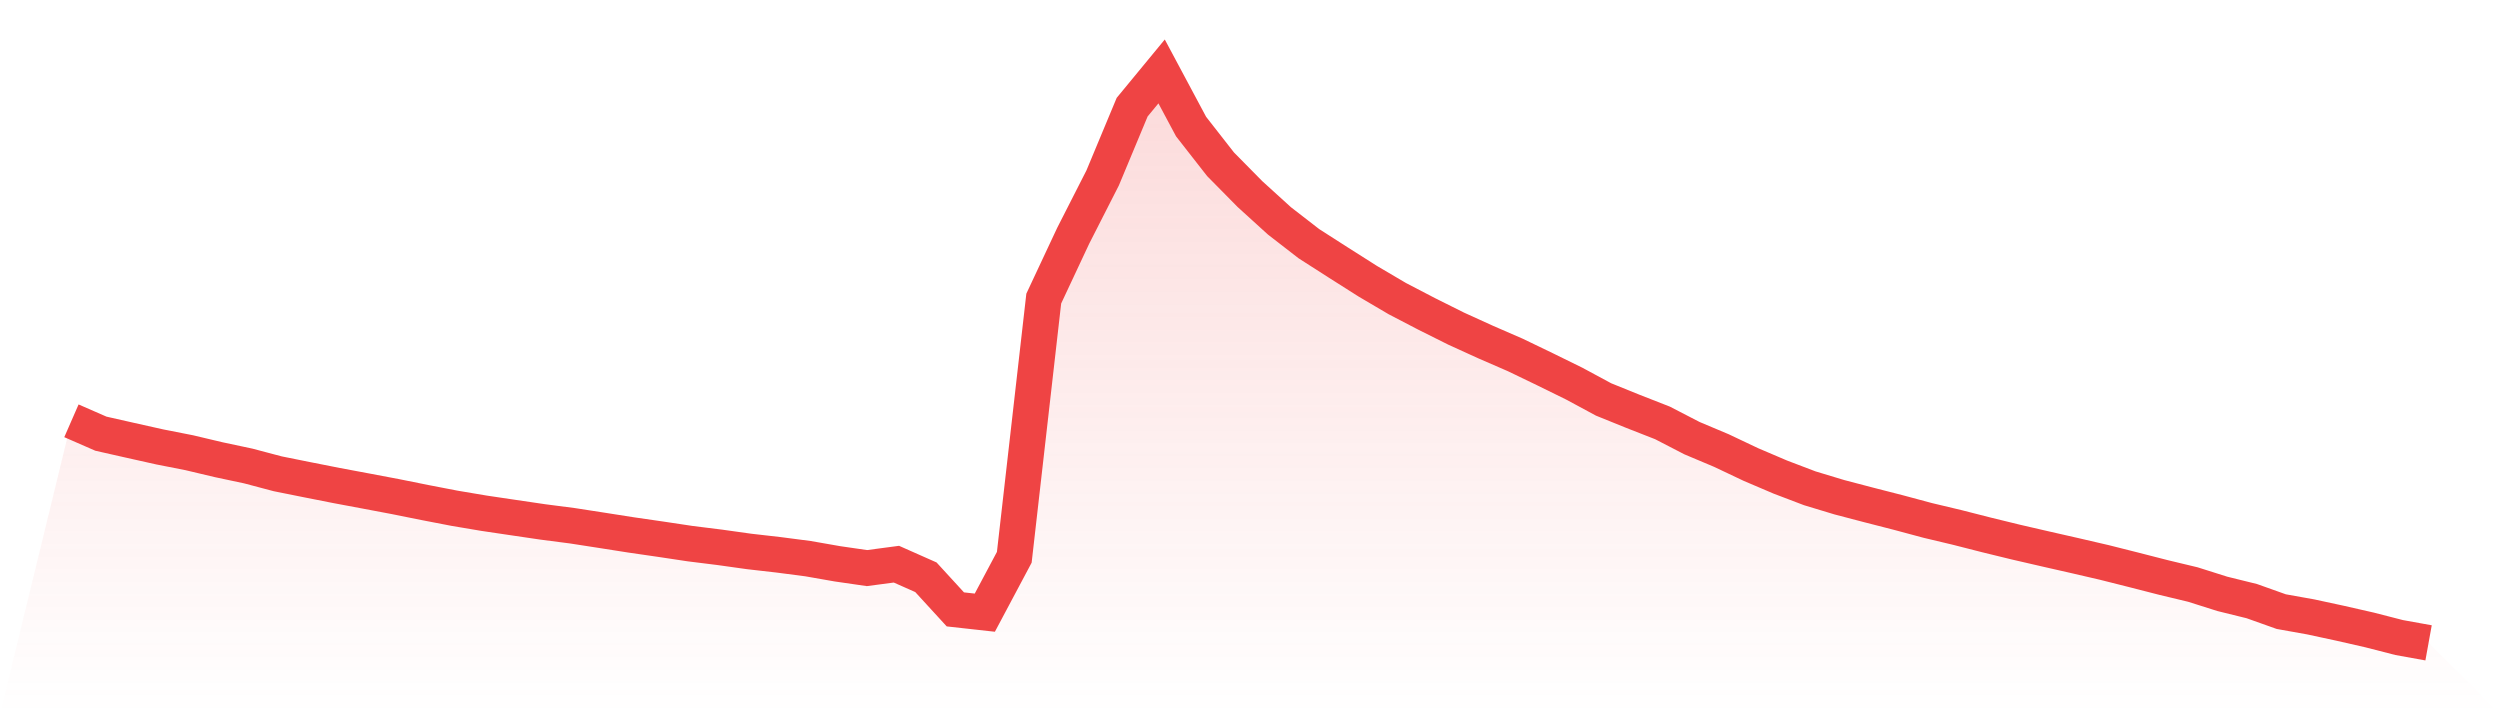
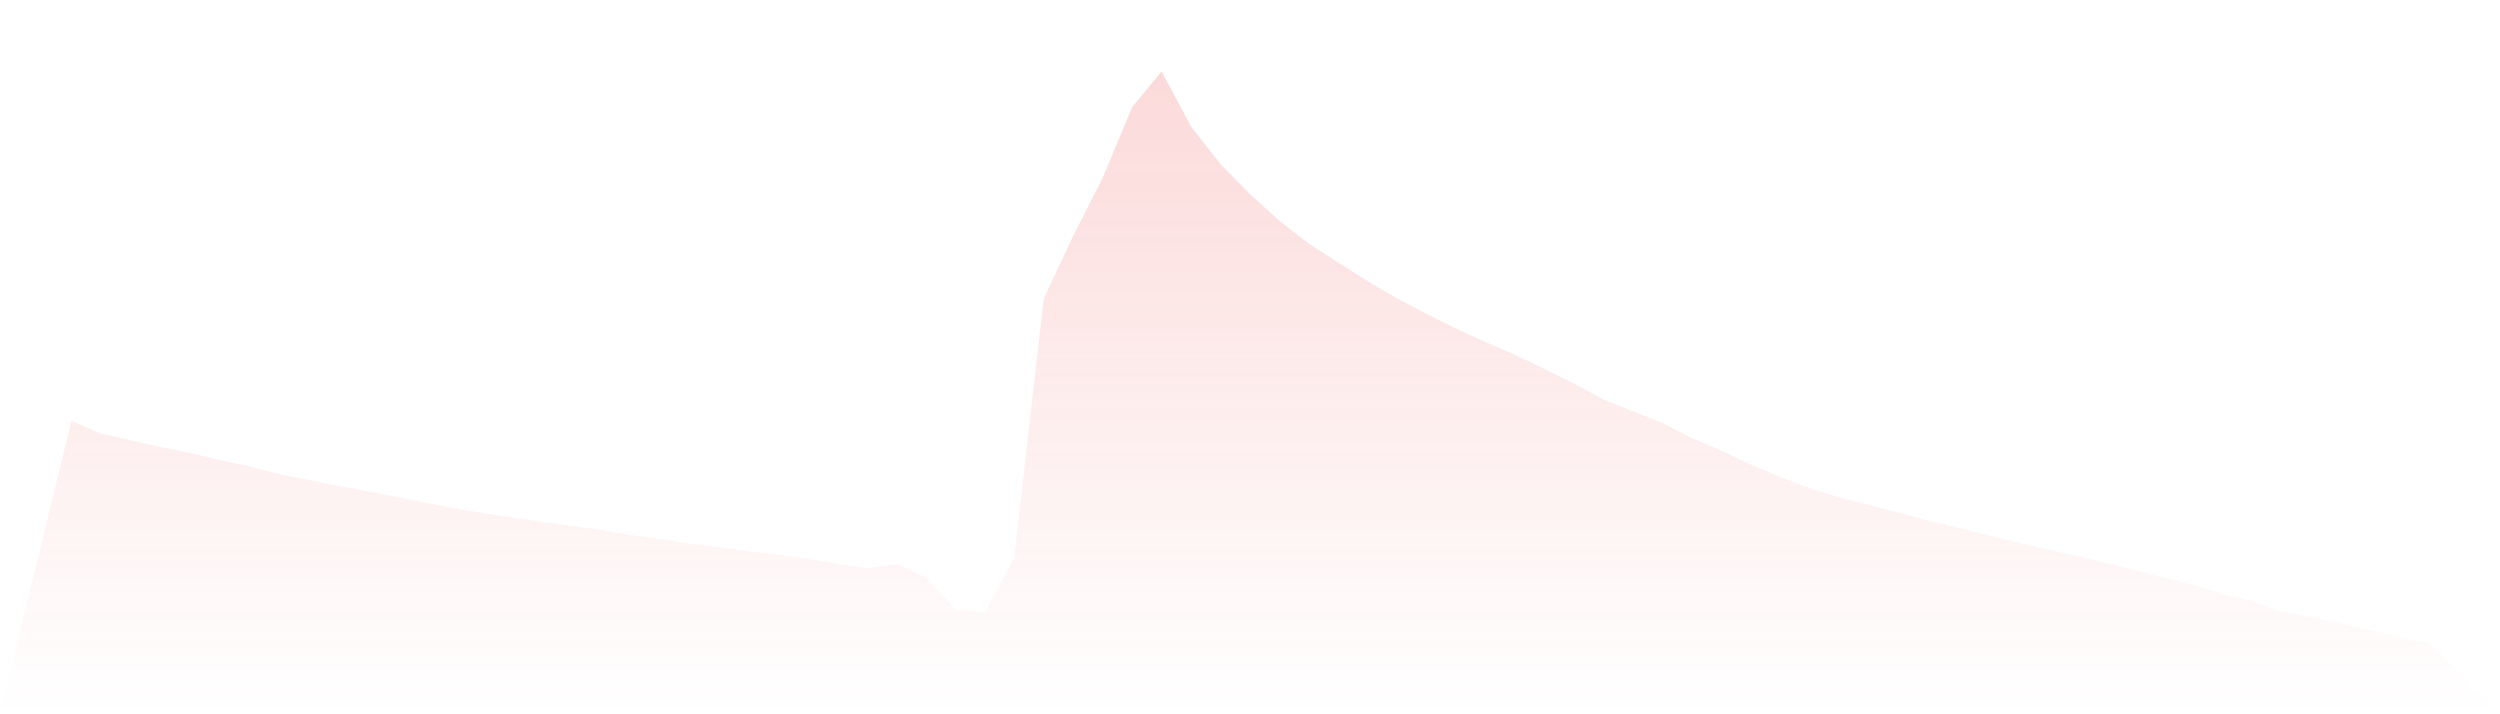
<svg xmlns="http://www.w3.org/2000/svg" viewBox="0 0 140 40">
  <defs>
    <linearGradient id="gradient" x1="0" x2="0" y1="0" y2="1">
      <stop offset="0%" stop-color="#ef4444" stop-opacity="0.2" />
      <stop offset="100%" stop-color="#ef4444" stop-opacity="0" />
    </linearGradient>
  </defs>
  <path d="M4,23.565 L4,23.565 L5.65,24.286 L7.3,24.659 L8.95,25.028 L10.6,25.353 L12.25,25.744 L13.9,26.095 L15.55,26.532 L17.2,26.864 L18.85,27.19 L20.5,27.499 L22.15,27.811 L23.8,28.143 L25.45,28.462 L27.1,28.74 L28.75,28.985 L30.4,29.228 L32.05,29.442 L33.7,29.698 L35.35,29.957 L37,30.196 L38.65,30.444 L40.3,30.65 L41.95,30.881 L43.6,31.07 L45.25,31.285 L46.9,31.574 L48.55,31.813 L50.2,31.594 L51.85,32.326 L53.5,34.126 L55.15,34.309 L56.8,31.208 L58.45,16.721 L60.1,13.201 L61.75,9.961 L63.4,6.002 L65.05,4 L66.7,7.087 L68.35,9.198 L70,10.871 L71.65,12.37 L73.3,13.648 L74.95,14.705 L76.6,15.752 L78.25,16.723 L79.9,17.582 L81.55,18.406 L83.2,19.157 L84.85,19.874 L86.5,20.669 L88.15,21.479 L89.8,22.369 L91.45,23.037 L93.1,23.683 L94.75,24.536 L96.4,25.231 L98.05,26.013 L99.7,26.717 L101.35,27.345 L103,27.844 L104.65,28.277 L106.3,28.7 L107.95,29.143 L109.6,29.536 L111.25,29.957 L112.9,30.36 L114.55,30.741 L116.2,31.116 L117.85,31.499 L119.5,31.915 L121.15,32.338 L122.8,32.734 L124.45,33.256 L126.1,33.663 L127.75,34.251 L129.4,34.546 L131.05,34.902 L132.7,35.278 L134.35,35.702 L136,36 L140,40 L0,40 z" fill="url(#gradient)" />
-   <path d="M4,23.565 L4,23.565 L5.65,24.286 L7.3,24.659 L8.95,25.028 L10.6,25.353 L12.25,25.744 L13.9,26.095 L15.55,26.532 L17.2,26.864 L18.85,27.19 L20.5,27.499 L22.15,27.811 L23.8,28.143 L25.45,28.462 L27.1,28.74 L28.75,28.985 L30.4,29.228 L32.05,29.442 L33.7,29.698 L35.35,29.957 L37,30.196 L38.65,30.444 L40.3,30.65 L41.95,30.881 L43.6,31.07 L45.25,31.285 L46.9,31.574 L48.55,31.813 L50.2,31.594 L51.85,32.326 L53.5,34.126 L55.15,34.309 L56.8,31.208 L58.45,16.721 L60.1,13.201 L61.75,9.961 L63.4,6.002 L65.05,4 L66.7,7.087 L68.35,9.198 L70,10.871 L71.65,12.37 L73.3,13.648 L74.95,14.705 L76.6,15.752 L78.25,16.723 L79.9,17.582 L81.55,18.406 L83.2,19.157 L84.85,19.874 L86.5,20.669 L88.15,21.479 L89.8,22.369 L91.45,23.037 L93.1,23.683 L94.75,24.536 L96.4,25.231 L98.05,26.013 L99.7,26.717 L101.35,27.345 L103,27.844 L104.65,28.277 L106.3,28.7 L107.95,29.143 L109.6,29.536 L111.25,29.957 L112.9,30.36 L114.55,30.741 L116.2,31.116 L117.85,31.499 L119.5,31.915 L121.15,32.338 L122.8,32.734 L124.45,33.256 L126.1,33.663 L127.75,34.251 L129.4,34.546 L131.05,34.902 L132.7,35.278 L134.35,35.702 L136,36" fill="none" stroke="#ef4444" stroke-width="2" />
</svg>